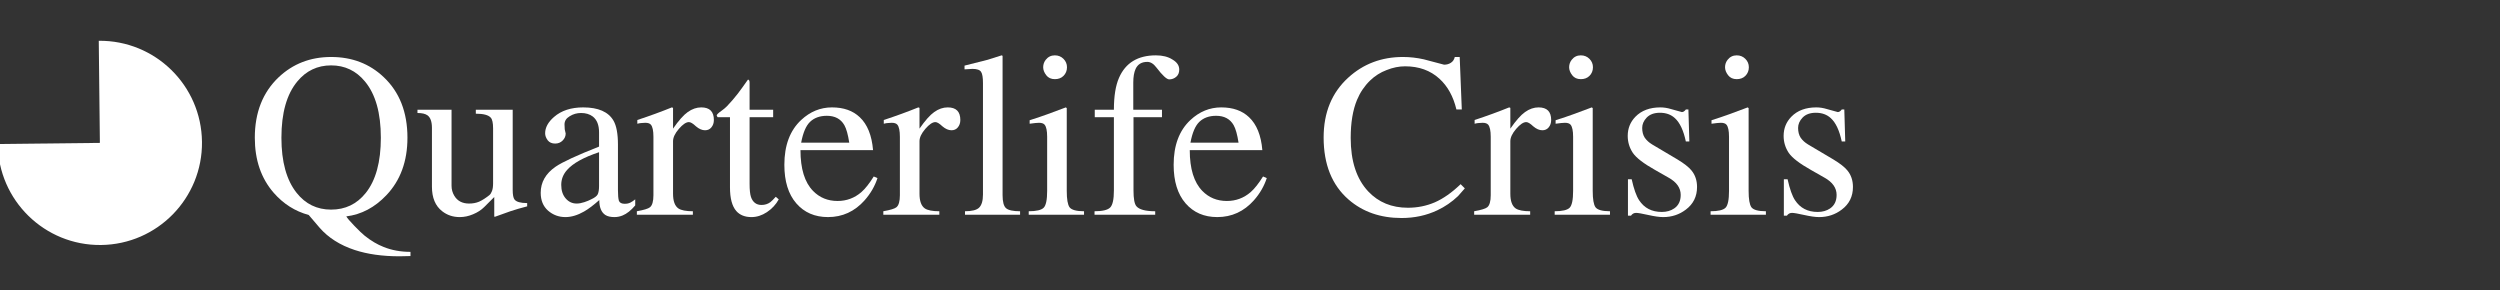
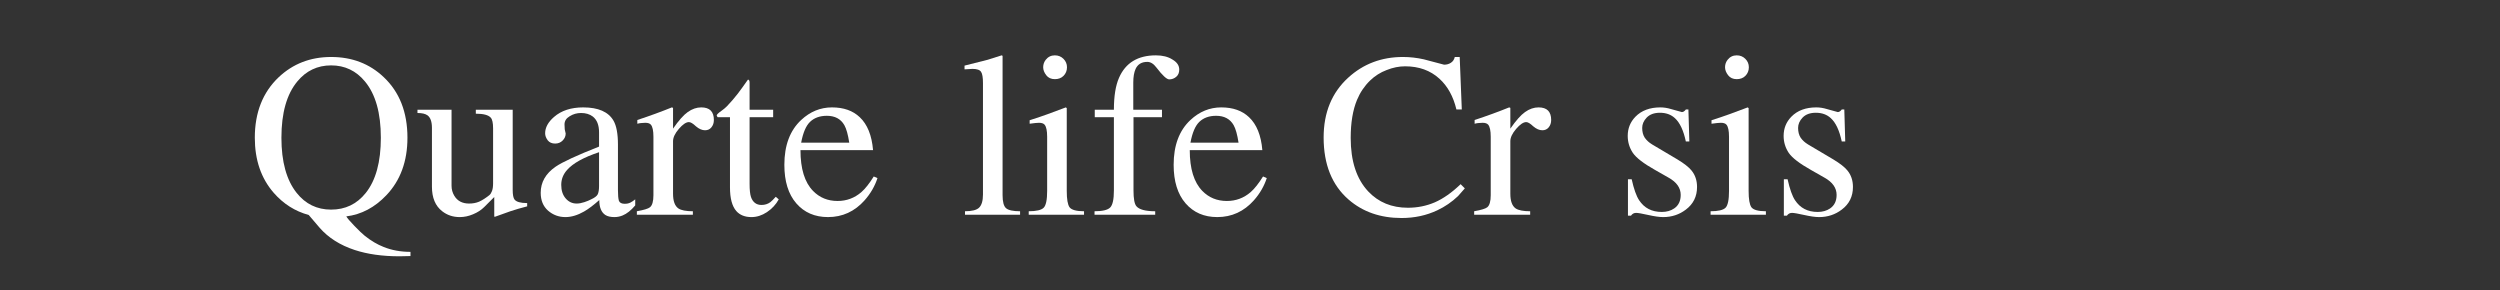
<svg xmlns="http://www.w3.org/2000/svg" xmlns:ns1="http://www.inkscape.org/namespaces/inkscape" xmlns:ns2="http://sodipodi.sourceforge.net/DTD/sodipodi-0.dtd" version="1.1" id="svg2" height="31.347" width="270" ns1:version="0.91 r13725" ns2:docname="logo 2.svg">
  <rect width="100%" height="100%" fill="#333333" stroke="none" />
  <ns2:namedview pagecolor="#ffffff" bordercolor="#666666" borderopacity="1" objecttolerance="10" gridtolerance="10" guidetolerance="10" ns1:pageopacity="0" ns1:pageshadow="2" ns1:window-width="1920" ns1:window-height="1026" id="namedview25" showgrid="false" ns1:zoom="1.4814815" ns1:cx="-37.4625" ns1:cy="15.673435" ns1:window-x="0" ns1:window-y="0" ns1:window-maximized="1" ns1:current-layer="svg2" />
  <defs id="defs4" />
  <g transform="matrix(0.742,0,0,0.742,446.718,-562.669)" id="layer1" style="fill:#ffffff">
-     <path id="path2985" d="m -572.647,778.951 c -0.089,-8.208 -6.815,-14.789 -15.023,-14.7 l 0.162,14.861 -14.861,0.162 c 0.089,8.208 6.815,14.789 15.023,14.7 8.208,-0.089 14.789,-6.815 14.7,-15.023 z" style="fill:#ffffff;fill-opacity:1;stroke:none" ns1:connector-curvature="0" />
    <g transform="matrix(0.178,0,0,0.178,-495.164,654.002)" id="text2990" style="font-style:normal;font-variant:normal;font-weight:normal;font-stretch:normal;font-size:195.423px;line-height:125%;font-family:'Source Sans Pro';-inkscape-font-specification:'Source Sans Pro';letter-spacing:0px;word-spacing:-60px;fill:#ffffff;fill-opacity:1;stroke:none">
      <path id="path3897" style="font-weight:500;font-family:Rekha;-inkscape-font-specification:'Rekha Medium';writing-mode:lr-tb;fill:#ffffff" d="m -264.809,791.971 0,3.435 -8.97,0.191 c -13.995,-3e-5 -26.209,-1.718 -36.642,-5.153 -11.96,-3.944 -21.502,-9.987 -28.626,-18.13 l -8.97,-10.496 c -11.196,-3.053 -20.738,-9.097 -28.626,-18.13 -10.306,-11.832 -15.458,-26.845 -15.458,-45.039 0,-20.611 6.489,-37.087 19.466,-49.428 11.705,-11.069 26.018,-16.603 42.94,-16.603 17.049,1.3e-4 31.362,5.471 42.94,16.412 12.977,12.214 19.466,28.754 19.466,49.619 -1.3e-4,19.212 -5.725,34.861 -17.176,46.947 -9.542,10.051 -20.484,15.84 -32.825,17.367 0.763,1.4 2.99,4.008 6.679,7.825 3.69,3.817 6.489,6.489 8.397,8.015 5.089,4.071 10.242,7.125 15.458,9.16 6.616,2.672 13.931,4.008 21.947,4.008 m -64.886,-152.483 c -11.196,1.2e-4 -20.42,4.389 -27.672,13.168 -8.652,10.433 -12.977,25.764 -12.977,45.993 -3e-5,19.593 4.135,34.606 12.405,45.039 7.252,9.16 16.667,13.741 28.245,13.741 11.578,1e-5 20.993,-4.517 28.245,-13.55 8.27,-10.305 12.405,-25.382 12.405,-45.23 -1.1e-4,-20.229 -4.326,-35.56 -12.977,-45.993 -7.252,-8.779 -16.476,-13.168 -27.672,-13.168" ns1:connector-curvature="0" />
      <path id="path3899" style="font-weight:500;font-family:Rekha;-inkscape-font-specification:'Rekha Medium';writing-mode:lr-tb;fill:#ffffff" d="m -169.388,752.085 0,2.672 c -4.962,1.272 -9.542,2.608 -13.741,4.008 -1.018,0.382 -5.28,1.908 -12.786,4.58 l -0.382,-0.382 0,-15.84 -8.206,8.206 c -2.417,2.417 -5.471,4.389 -9.16,5.916 -3.562,1.527 -7.188,2.29 -10.878,2.29 -5.471,0 -10.242,-1.59 -14.313,-4.771 -5.598,-4.326 -8.397,-11.005 -8.397,-20.038 l 0,-48.092 c -10e-6,-5.089 -1.209,-8.524 -3.626,-10.306 -1.781,-1.272 -4.517,-1.908 -8.206,-1.908 l 0,-2.672 27.863,0 0,62.215 c -3e-5,2.926 0.763,5.662 2.29,8.206 2.545,4.199 6.552,6.298 12.023,6.298 3.053,1e-5 5.789,-0.509 8.206,-1.527 2.545,-1.145 5.344,-2.926 8.397,-5.344 0.891,-0.763 1.59,-1.845 2.099,-3.244 0.636,-1.527 0.954,-3.69 0.954,-6.489 l 0,-44.848 c -6e-5,-4.453 -0.636,-7.379 -1.908,-8.779 -1.908,-2.163 -5.98,-3.244 -12.214,-3.244 l 0,-3.244 30.153,0 0,65.459 c -8e-5,4.071 0.509,6.743 1.527,8.015 1.527,1.908 4.962,2.863 10.306,2.863" ns1:connector-curvature="0" />
      <path id="path3901" style="font-weight:500;font-family:Rekha;-inkscape-font-specification:'Rekha Medium';writing-mode:lr-tb;fill:#ffffff" d="m -110.608,738.154 0,-27.672 c -12.596,4.199 -21.311,9.033 -26.145,14.504 -3.181,3.562 -4.771,7.634 -4.771,12.214 -2e-5,4.58 1.209,8.27 3.626,11.069 2.417,2.799 5.407,4.199 8.97,4.199 1.908,1e-5 4.008,-0.382 6.298,-1.145 2.29,-0.763 4.135,-1.527 5.534,-2.29 2.799,-1.272 4.58,-2.608 5.344,-4.008 0.763,-1.527 1.145,-3.817 1.145,-6.87 m 29.581,10.878 0,4.962 c -3.435,4.071 -6.87,6.807 -10.305,8.206 -2.163,0.891 -4.389,1.336 -6.679,1.336 -3.181,0 -5.662,-0.573 -7.443,-1.718 -3.308,-2.163 -4.962,-6.234 -4.962,-12.214 -4.707,4.199 -8.842,7.316 -12.405,9.351 -5.344,3.053 -10.433,4.58 -15.267,4.58 -5.471,0 -10.242,-1.781 -14.313,-5.344 -3.944,-3.562 -5.916,-8.397 -5.916,-14.504 0,-8.652 4.071,-15.776 12.214,-21.374 5.598,-3.817 17.43,-9.288 35.497,-16.412 l 0,-11.641 c -6e-5,-5.98 -1.718,-10.305 -5.153,-12.977 -2.545,-1.908 -5.725,-2.863 -9.542,-2.863 -3.435,8e-5 -6.552,0.891 -9.351,2.672 -2.799,1.654 -4.199,3.881 -4.199,6.679 -3e-5,1.272 0.064,2.608 0.191,4.008 0.254,1.272 0.509,2.417 0.763,3.435 -3e-5,2.163 -0.827,4.071 -2.481,5.725 -1.654,1.654 -3.69,2.481 -6.107,2.481 -2.672,5e-5 -4.707,-0.891 -6.107,-2.672 -1.4,-1.908 -2.099,-3.817 -2.099,-5.725 -1e-5,-4.707 2.417,-9.16 7.252,-13.359 5.98,-5.216 13.931,-7.824 23.855,-7.825 12.341,9e-5 20.611,3.626 24.81,10.878 2.417,4.199 3.626,10.751 3.626,19.657 l 0,37.214 c -7e-5,3.944 0.254,6.807 0.763,8.588 0.636,1.654 2.226,2.481 4.771,2.481 1.781,10e-6 3.308,-0.318 4.58,-0.954 1.272,-0.636 2.608,-1.527 4.008,-2.672" ns1:connector-curvature="0" />
      <path id="path3903" style="font-weight:500;font-family:Rekha;-inkscape-font-specification:'Rekha Medium';writing-mode:lr-tb;fill:#ffffff" d="m -66.142,745.596 0,-47.711 c -1.5e-5,-4.962 -0.7,-8.27 -2.099,-9.924 -0.891,-1.018 -2.417,-1.527 -4.58,-1.527 -1.272,8e-5 -2.29,0.064 -3.053,0.191 -0.763,7e-5 -1.908,0.191 -3.435,0.573 l 0,-3.053 c 10.051,-3.308 19.466,-6.743 28.245,-10.305 l 0.954,0.382 0,16.985 c 4.58,-6.616 8.588,-11.132 12.023,-13.55 3.562,-2.544 7.252,-3.817 11.069,-3.817 6.87,9e-5 10.305,3.435 10.305,10.305 -6.4e-5,2.417 -0.7,4.453 -2.099,6.107 -1.272,1.527 -2.99,2.29 -5.153,2.29 -2.417,7e-5 -4.898,-1.081 -7.443,-3.244 -2.417,-2.29 -4.326,-3.435 -5.725,-3.435 -2.29,7e-5 -5.026,1.845 -8.206,5.534 -3.181,3.69 -4.771,7.061 -4.771,10.115 l 0,42.94 c -3e-5,5.98 1.463,9.987 4.389,12.023 2.29,1.527 6.234,2.29 11.832,2.29 l 0,2.863 -45.802,0 0,-2.863 c 5.725,-1.018 9.288,-2.099 10.687,-3.244 1.908,-1.527 2.863,-4.835 2.863,-9.924" ns1:connector-curvature="0" />
      <path id="path3905" style="font-weight:500;font-family:Rekha;-inkscape-font-specification:'Rekha Medium';writing-mode:lr-tb;fill:#ffffff" d="m 31.76,675.748 0,6.107 -19.275,0 0,54.581 c -2.9e-5,4.835 0.382,8.397 1.145,10.687 1.527,4.326 4.389,6.489 8.588,6.489 2.799,10e-6 5.216,-0.763 7.252,-2.29 1.145,-0.891 2.608,-2.354 4.389,-4.389 l 2.481,2.099 c -2.29,4.199 -5.534,7.697 -9.733,10.496 -4.071,2.672 -8.27,4.008 -12.596,4.008 -5.344,0 -9.479,-1.654 -12.405,-4.962 -3.435,-3.944 -5.153,-10.369 -5.153,-19.275 l 0,-57.444 -10.115,0 -0.763,-1.336 c -3e-6,-0.763 1.272,-2.036 3.817,-3.817 1.654,-1.145 3.181,-2.417 4.58,-3.817 2.926,-3.053 5.789,-6.361 8.588,-9.924 2.163,-2.799 5.025,-6.743 8.588,-11.832 0.891,1.1e-4 1.336,0.827 1.336,2.481 l 0,22.138 19.275,0" ns1:connector-curvature="0" />
      <path id="path3907" style="font-weight:500;font-family:Rekha;-inkscape-font-specification:'Rekha Medium';writing-mode:lr-tb;fill:#ffffff" d="m 114.013,730.329 3.053,1.336 c -2.163,6.616 -5.662,12.659 -10.496,18.13 -8.143,9.16 -18.13,13.741 -29.962,13.741 -10.814,0 -19.466,-3.753 -25.955,-11.26 -6.489,-7.506 -9.733,-18.003 -9.733,-31.489 -5e-6,-15.903 4.58,-28.117 13.741,-36.642 7.379,-6.87 15.776,-10.305 25.191,-10.305 9.542,9e-5 17.112,2.672 22.71,8.015 6.234,5.853 9.86,14.822 10.878,26.909 l -59.352,0 c -1.8e-5,15.267 3.435,26.4 10.305,33.397 5.344,5.471 12.023,8.206 20.038,8.206 7.379,10e-6 13.868,-2.417 19.466,-7.252 3.181,-2.799 6.552,-7.061 10.115,-12.786 m -59.352,-27.672 39.314,0 c -1.018,-6.616 -2.354,-11.387 -4.008,-14.313 -2.926,-5.089 -7.697,-7.634 -14.313,-7.634 -5.725,8e-5 -10.306,1.654 -13.741,4.962 -3.308,3.181 -5.725,8.842 -7.252,16.985" ns1:connector-curvature="0" />
-       <path id="path3909" style="font-weight:500;font-family:Rekha;-inkscape-font-specification:'Rekha Medium';writing-mode:lr-tb;fill:#ffffff" d="m 135.388,745.596 0,-47.711 c -1e-5,-4.962 -0.7,-8.27 -2.099,-9.924 -0.891,-1.018 -2.417,-1.527 -4.58,-1.527 -1.272,8e-5 -2.29,0.064 -3.053,0.191 -0.763,7e-5 -1.908,0.191 -3.435,0.573 l 0,-3.053 c 10.051,-3.308 19.466,-6.743 28.245,-10.305 l 0.954,0.382 0,16.985 c 4.58,-6.616 8.588,-11.132 12.023,-13.55 3.562,-2.544 7.252,-3.817 11.069,-3.817 6.87,9e-5 10.305,3.435 10.305,10.305 -6e-5,2.417 -0.7,4.453 -2.099,6.107 -1.272,1.527 -2.99,2.29 -5.153,2.29 -2.417,7e-5 -4.898,-1.081 -7.443,-3.244 -2.417,-2.29 -4.326,-3.435 -5.725,-3.435 -2.29,7e-5 -5.026,1.845 -8.206,5.534 -3.181,3.69 -4.771,7.061 -4.771,10.115 l 0,42.94 c -3e-5,5.98 1.463,9.987 4.389,12.023 2.29,1.527 6.234,2.29 11.832,2.29 l 0,2.863 -45.802,0 0,-2.863 c 5.725,-1.018 9.288,-2.099 10.687,-3.244 1.908,-1.527 2.863,-4.835 2.863,-9.924" ns1:connector-curvature="0" />
      <path id="path3911" style="font-weight:500;font-family:Rekha;-inkscape-font-specification:'Rekha Medium';writing-mode:lr-tb;fill:#ffffff" d="m 188.633,761.627 0,-2.863 c 5.598,0 9.415,-0.954 11.451,-2.863 2.163,-2.036 3.244,-5.662 3.244,-10.878 l 0,-91.032 c -2e-5,-4.58 -0.509,-7.634 -1.527,-9.16 -1.018,-1.654 -3.372,-2.481 -7.061,-2.481 l -6.489,0.382 0,-3.053 c 9.669,-2.417 15.967,-4.008 18.893,-4.771 0.763,-0.254 4.58,-1.463 11.451,-3.626 l 0.763,0.382 0,113.933 c -3e-5,5.471 0.954,9.033 2.863,10.687 1.908,1.654 5.725,2.481 11.451,2.481 l 0,2.863 -45.039,0" ns1:connector-curvature="0" />
      <path id="path3913" style="font-weight:500;font-family:Rekha;-inkscape-font-specification:'Rekha Medium';writing-mode:lr-tb;fill:#ffffff" d="m 240.733,761.627 0,-2.863 c 6.234,0 10.305,-0.954 12.214,-2.863 1.908,-1.908 2.863,-6.489 2.863,-13.741 l 0,-44.275 c -2e-5,-4.962 -0.7,-8.27 -2.099,-9.924 -0.891,-1.018 -2.417,-1.527 -4.58,-1.527 -1.272,8e-5 -2.29,0.064 -3.053,0.191 -0.636,7e-5 -2.163,0.191 -4.58,0.573 l 0,-2.863 c 5.98,-1.908 10.878,-3.562 14.695,-4.962 6.616,-2.544 11.578,-4.389 14.886,-5.534 l 0.763,0.573 0,67.749 c -4e-5,6.743 0.763,11.196 2.29,13.359 1.654,2.163 5.598,3.244 11.832,3.244 l 0,2.863 -45.23,0 m 11.832,-120.612 c -10e-6,-2.29 0.7,-4.326 2.099,-6.107 1.908,-2.417 4.389,-3.626 7.443,-3.626 2.799,1.3e-4 5.153,0.954 7.061,2.863 1.908,1.909 2.863,4.199 2.863,6.87 -4e-5,2.799 -0.954,5.153 -2.863,7.061 -1.781,1.781 -4.135,2.672 -7.061,2.672 -3.054,1.1e-4 -5.407,-1.081 -7.061,-3.244 -1.654,-2.163 -2.481,-4.326 -2.481,-6.489" ns1:connector-curvature="0" />
      <path id="path3915" style="font-weight:500;font-family:Rekha;-inkscape-font-specification:'Rekha Medium';writing-mode:lr-tb;fill:#ffffff" d="m 349.704,675.748 0,6.107 -23.283,0 0,59.925 c -3e-5,6.616 0.763,10.878 2.29,12.786 2.29,2.799 7.443,4.199 15.458,4.199 l 0,2.863 -49.619,0 0,-2.863 c 6.489,0 10.751,-1.018 12.786,-3.053 2.036,-2.036 3.053,-6.679 3.053,-13.931 l 0,-59.925 -15.649,0 0,-6.107 15.649,0 c -10e-6,-11.069 1.399,-19.784 4.199,-26.145 5.344,-12.214 15.395,-18.321 30.153,-18.321 5.471,1.3e-4 9.987,1.145 13.55,3.435 3.69,2.163 5.534,4.898 5.534,8.206 -7e-5,2.545 -0.827,4.517 -2.481,5.916 -1.654,1.4 -3.562,2.099 -5.725,2.099 -2.036,1.1e-4 -5.535,-3.244 -10.496,-9.733 -2.29,-3.053 -4.771,-4.58 -7.443,-4.58 -4.58,1.3e-4 -7.761,1.909 -9.542,5.725 -1.272,2.799 -1.908,6.552 -1.908,11.26 l 0,22.138 23.474,0" ns1:connector-curvature="0" />
      <path id="path3917" style="font-weight:500;font-family:Rekha;-inkscape-font-specification:'Rekha Medium';writing-mode:lr-tb;fill:#ffffff" d="m 432.339,730.329 3.053,1.336 c -2.163,6.616 -5.662,12.659 -10.496,18.13 -8.143,9.16 -18.13,13.741 -29.962,13.741 -10.814,0 -19.466,-3.753 -25.955,-11.26 -6.489,-7.506 -9.733,-18.003 -9.733,-31.489 0,-15.903 4.58,-28.117 13.741,-36.642 7.379,-6.87 15.776,-10.305 25.191,-10.305 9.542,9e-5 17.112,2.672 22.71,8.015 6.234,5.853 9.86,14.822 10.878,26.909 l -59.352,0 c -2e-5,15.267 3.435,26.4 10.305,33.397 5.344,5.471 12.023,8.206 20.038,8.206 7.379,10e-6 13.868,-2.417 19.466,-7.252 3.181,-2.799 6.552,-7.061 10.115,-12.786 m -59.352,-27.672 39.314,0 c -1.018,-6.616 -2.354,-11.387 -4.008,-14.313 -2.926,-5.089 -7.697,-7.634 -14.313,-7.634 -5.725,8e-5 -10.306,1.654 -13.741,4.962 -3.308,3.181 -5.725,8.842 -7.252,16.985" ns1:connector-curvature="0" />
      <path id="path3919" style="font-weight:500;font-family:Rekha;-inkscape-font-specification:'Rekha Medium';writing-mode:lr-tb;fill:#ffffff" d="m 594.861,675.557 -4.389,0 c -2.545,-10.687 -7.189,-19.084 -13.931,-25.191 -7.379,-6.743 -16.731,-10.115 -28.054,-10.115 -4.962,1.2e-4 -9.987,1.018 -15.077,3.053 -5.089,1.909 -9.606,4.771 -13.55,8.588 -4.58,4.453 -8.143,9.733 -10.687,15.84 -3.435,8.27 -5.153,18.639 -5.153,31.107 -3e-5,18.957 4.771,33.525 14.313,43.703 8.397,8.906 19.211,13.359 32.443,13.359 7.761,10e-6 15.076,-1.463 21.947,-4.389 6.997,-3.053 14.059,-8.015 21.184,-14.886 l 3.435,3.435 c -1.909,2.163 -3.753,4.262 -5.534,6.298 -5.089,4.835 -10.751,8.715 -16.985,11.641 -8.906,4.199 -18.639,6.298 -29.199,6.298 -17.303,0 -31.744,-5.026 -43.321,-15.077 -13.613,-11.832 -20.42,-28.754 -20.42,-50.764 0,-20.356 6.679,-36.642 20.038,-48.856 12.341,-11.323 27.29,-16.985 44.848,-16.985 5.598,1.3e-4 11.26,0.636 16.985,1.908 5.471,1.527 11.005,2.99 16.603,4.389 2.163,1.3e-4 4.008,-0.509 5.534,-1.527 1.654,-1.018 2.735,-2.608 3.244,-4.771 l 4.008,0 1.718,42.94" ns1:connector-curvature="0" />
      <path id="path3921" style="font-weight:500;font-family:Rekha;-inkscape-font-specification:'Rekha Medium';writing-mode:lr-tb;fill:#ffffff" d="m 618.525,745.596 0,-47.711 c -2e-5,-4.962 -0.7,-8.27 -2.099,-9.924 -0.891,-1.018 -2.417,-1.527 -4.58,-1.527 -1.272,8e-5 -2.29,0.064 -3.053,0.191 -0.763,7e-5 -1.908,0.191 -3.435,0.573 l 0,-3.053 c 10.051,-3.308 19.466,-6.743 28.245,-10.305 l 0.954,0.382 0,16.985 c 4.58,-6.616 8.588,-11.132 12.023,-13.55 3.562,-2.544 7.252,-3.817 11.069,-3.817 6.87,9e-5 10.305,3.435 10.306,10.305 -7e-5,2.417 -0.7,4.453 -2.099,6.107 -1.272,1.527 -2.99,2.29 -5.153,2.29 -2.417,7e-5 -4.898,-1.081 -7.443,-3.244 -2.417,-2.29 -4.326,-3.435 -5.725,-3.435 -2.29,7e-5 -5.026,1.845 -8.206,5.534 -3.181,3.69 -4.771,7.061 -4.771,10.115 l 0,42.94 c -3e-5,5.98 1.463,9.987 4.389,12.023 2.29,1.527 6.234,2.29 11.832,2.29 l 0,2.863 -45.802,0 0,-2.863 c 5.725,-1.018 9.288,-2.099 10.687,-3.244 1.908,-1.527 2.863,-4.835 2.863,-9.924" ns1:connector-curvature="0" />
-       <path id="path3923" style="font-weight:500;font-family:Rekha;-inkscape-font-specification:'Rekha Medium';writing-mode:lr-tb;fill:#ffffff" d="m 670.816,761.627 0,-2.863 c 6.234,0 10.305,-0.954 12.214,-2.863 1.908,-1.908 2.863,-6.489 2.863,-13.741 l 0,-44.275 c -2e-5,-4.962 -0.7,-8.27 -2.099,-9.924 -0.891,-1.018 -2.417,-1.527 -4.58,-1.527 -1.272,8e-5 -2.29,0.064 -3.053,0.191 -0.636,7e-5 -2.163,0.191 -4.58,0.573 l 0,-2.863 c 5.98,-1.908 10.878,-3.562 14.695,-4.962 6.616,-2.544 11.578,-4.389 14.886,-5.534 l 0.763,0.573 0,67.749 c -3e-5,6.743 0.763,11.196 2.29,13.359 1.654,2.163 5.598,3.244 11.832,3.244 l 0,2.863 -45.23,0 m 11.832,-120.612 c -2e-5,-2.29 0.7,-4.326 2.099,-6.107 1.908,-2.417 4.389,-3.626 7.443,-3.626 2.799,1.3e-4 5.153,0.954 7.061,2.863 1.908,1.909 2.863,4.199 2.863,6.87 -3e-5,2.799 -0.954,5.153 -2.863,7.061 -1.781,1.781 -4.135,2.672 -7.061,2.672 -3.054,1.1e-4 -5.407,-1.081 -7.061,-3.244 -1.654,-2.163 -2.481,-4.326 -2.481,-6.489" ns1:connector-curvature="0" />
      <path id="path3925" style="font-weight:500;font-family:Rekha;-inkscape-font-specification:'Rekha Medium';writing-mode:lr-tb;fill:#ffffff" d="m 780.932,701.703 -2.863,0 c -1.908,-9.033 -4.898,-15.395 -8.97,-19.084 -3.181,-2.926 -7.252,-4.389 -12.214,-4.389 -4.707,8e-5 -8.333,1.336 -10.878,4.008 -2.417,2.545 -3.626,5.344 -3.626,8.397 -3e-5,3.181 0.7,5.853 2.099,8.015 1.527,2.163 3.562,4.008 6.107,5.534 l 20.611,12.214 c 5.471,3.308 9.288,6.298 11.451,8.97 3.053,3.69 4.58,8.206 4.58,13.55 -6e-5,7.761 -3.054,13.932 -9.16,18.512 -5.344,4.071 -11.514,6.107 -18.512,6.107 -3.054,0 -7.125,-0.573 -12.214,-1.718 -5.089,-1.145 -8.397,-1.718 -9.924,-1.718 -1.781,0 -3.181,0.763 -4.199,2.29 l -2.481,0 0,-29.771 3.053,0 c 1.781,8.015 3.817,13.741 6.107,17.176 4.199,6.361 10.369,9.542 18.512,9.542 3.944,0 7.316,-0.954 10.115,-2.863 3.562,-2.417 5.344,-6.107 5.344,-11.069 -6e-5,-5.725 -3.308,-10.433 -9.924,-14.122 l -11.069,-6.298 c -9.288,-5.216 -15.331,-9.86 -18.13,-13.931 -2.799,-4.198 -4.199,-8.842 -4.199,-13.932 -1e-5,-6.107 2.099,-11.323 6.298,-15.649 4.962,-5.089 11.769,-7.634 20.42,-7.634 2.799,9e-5 5.662,0.445 8.588,1.336 2.926,0.763 5.916,1.59 8.97,2.481 1.145,8e-5 2.226,-0.7 3.244,-2.099 l 2.099,0 0.763,26.145" ns1:connector-curvature="0" />
      <path id="path3927" style="font-weight:500;font-family:Rekha;-inkscape-font-specification:'Rekha Medium';writing-mode:lr-tb;fill:#ffffff" d="m 798.299,761.627 0,-2.863 c 6.234,0 10.305,-0.954 12.214,-2.863 1.908,-1.908 2.863,-6.489 2.863,-13.741 l 0,-44.275 c -2e-5,-4.962 -0.7,-8.27 -2.099,-9.924 -0.891,-1.018 -2.417,-1.527 -4.58,-1.527 -1.272,8e-5 -2.29,0.064 -3.053,0.191 -0.636,7e-5 -2.163,0.191 -4.58,0.573 l 0,-2.863 c 5.98,-1.908 10.878,-3.562 14.695,-4.962 6.616,-2.544 11.578,-4.389 14.886,-5.534 l 0.763,0.573 0,67.749 c -3e-5,6.743 0.763,11.196 2.29,13.359 1.654,2.163 5.598,3.244 11.832,3.244 l 0,2.863 -45.23,0 m 11.832,-120.612 c -2e-5,-2.29 0.7,-4.326 2.099,-6.107 1.908,-2.417 4.389,-3.626 7.443,-3.626 2.799,1.3e-4 5.153,0.954 7.061,2.863 1.908,1.909 2.863,4.199 2.863,6.87 -3e-5,2.799 -0.954,5.153 -2.863,7.061 -1.781,1.781 -4.135,2.672 -7.061,2.672 -3.054,1.1e-4 -5.407,-1.081 -7.061,-3.244 -1.654,-2.163 -2.481,-4.326 -2.481,-6.489" ns1:connector-curvature="0" />
      <path id="path3929" style="font-weight:500;font-family:Rekha;-inkscape-font-specification:'Rekha Medium';writing-mode:lr-tb;fill:#ffffff" d="m 908.415,701.703 -2.863,0 c -1.908,-9.033 -4.898,-15.395 -8.97,-19.084 -3.181,-2.926 -7.252,-4.389 -12.214,-4.389 -4.707,8e-5 -8.333,1.336 -10.878,4.008 -2.417,2.545 -3.626,5.344 -3.626,8.397 -2e-5,3.181 0.7,5.853 2.099,8.015 1.527,2.163 3.562,4.008 6.107,5.534 l 20.611,12.214 c 5.471,3.308 9.288,6.298 11.451,8.97 3.053,3.69 4.58,8.206 4.58,13.55 -7e-5,7.761 -3.054,13.932 -9.16,18.512 -5.344,4.071 -11.514,6.107 -18.512,6.107 -3.054,0 -7.125,-0.573 -12.214,-1.718 -5.089,-1.145 -8.397,-1.718 -9.924,-1.718 -1.781,0 -3.181,0.763 -4.199,2.29 l -2.481,0 0,-29.771 3.053,0 c 1.781,8.015 3.817,13.741 6.107,17.176 4.199,6.361 10.369,9.542 18.512,9.542 3.944,0 7.316,-0.954 10.115,-2.863 3.562,-2.417 5.344,-6.107 5.344,-11.069 -6e-5,-5.725 -3.308,-10.433 -9.924,-14.122 l -11.069,-6.298 c -9.288,-5.216 -15.331,-9.86 -18.13,-13.931 -2.799,-4.198 -4.199,-8.842 -4.199,-13.932 -10e-6,-6.107 2.099,-11.323 6.298,-15.649 4.962,-5.089 11.769,-7.634 20.42,-7.634 2.799,9e-5 5.662,0.445 8.588,1.336 2.926,0.763 5.916,1.59 8.97,2.481 1.145,8e-5 2.226,-0.7 3.244,-2.099 l 2.099,0 0.763,26.145" ns1:connector-curvature="0" />
    </g>
  </g>
</svg>